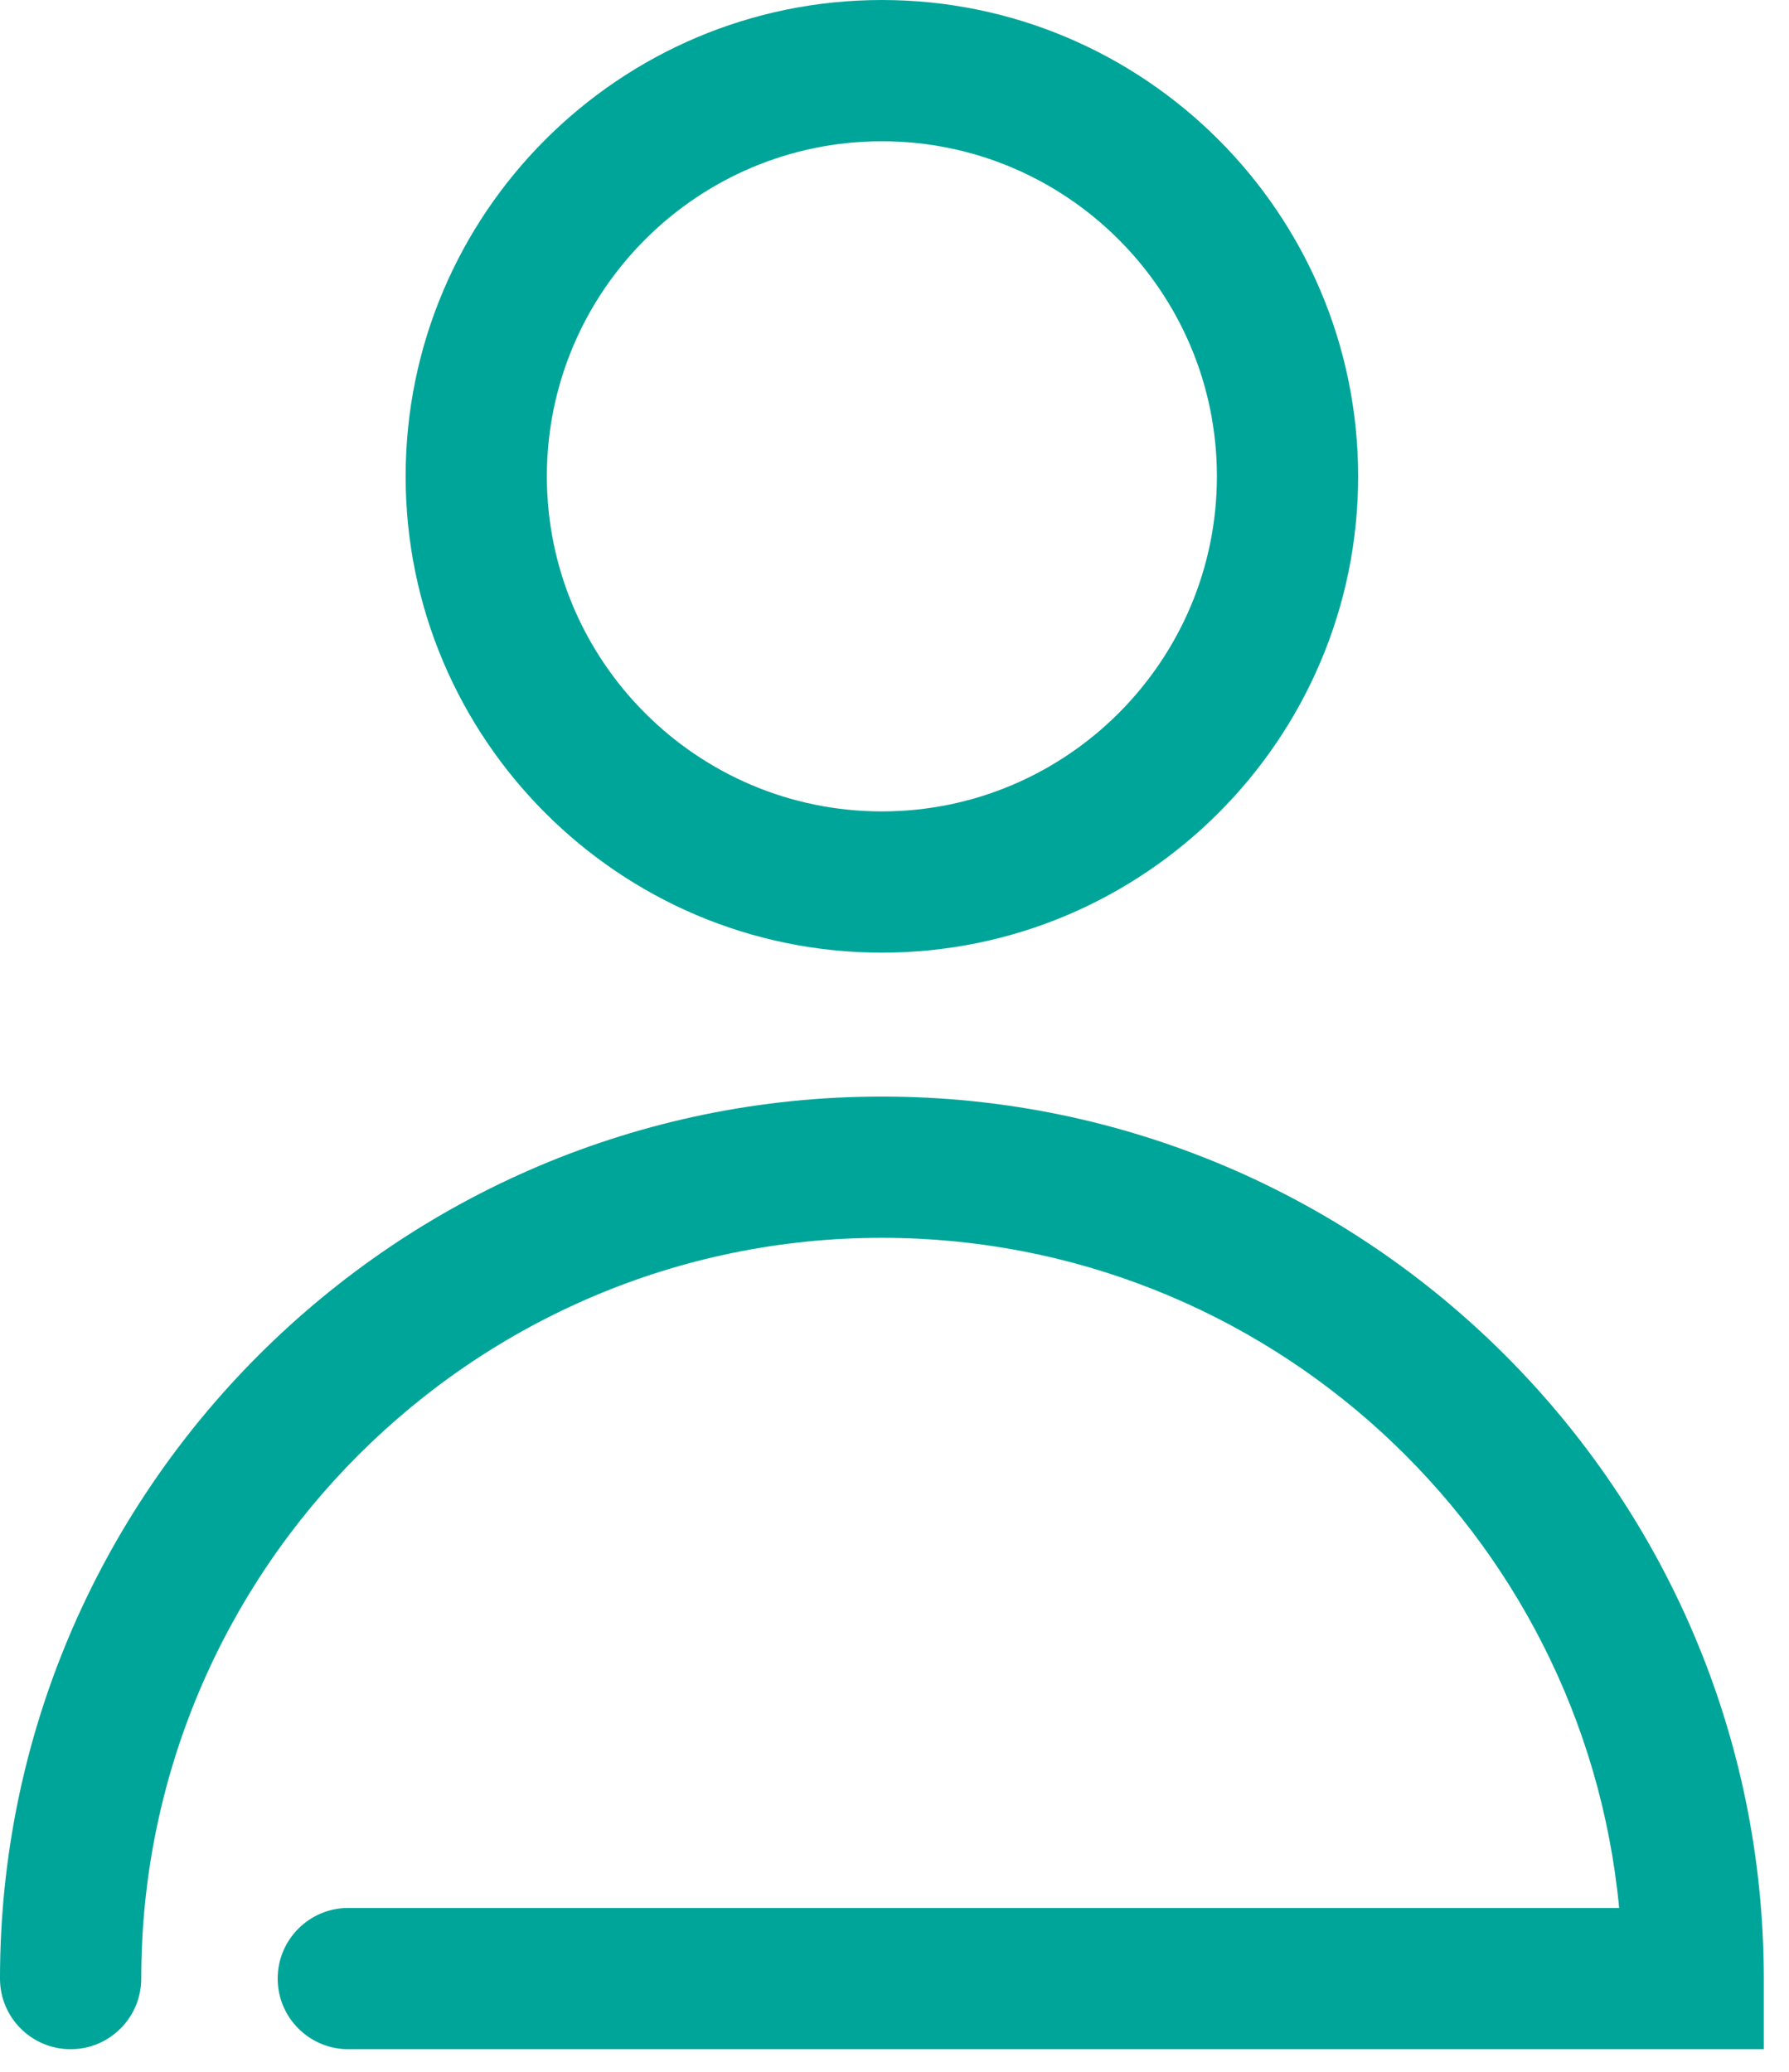
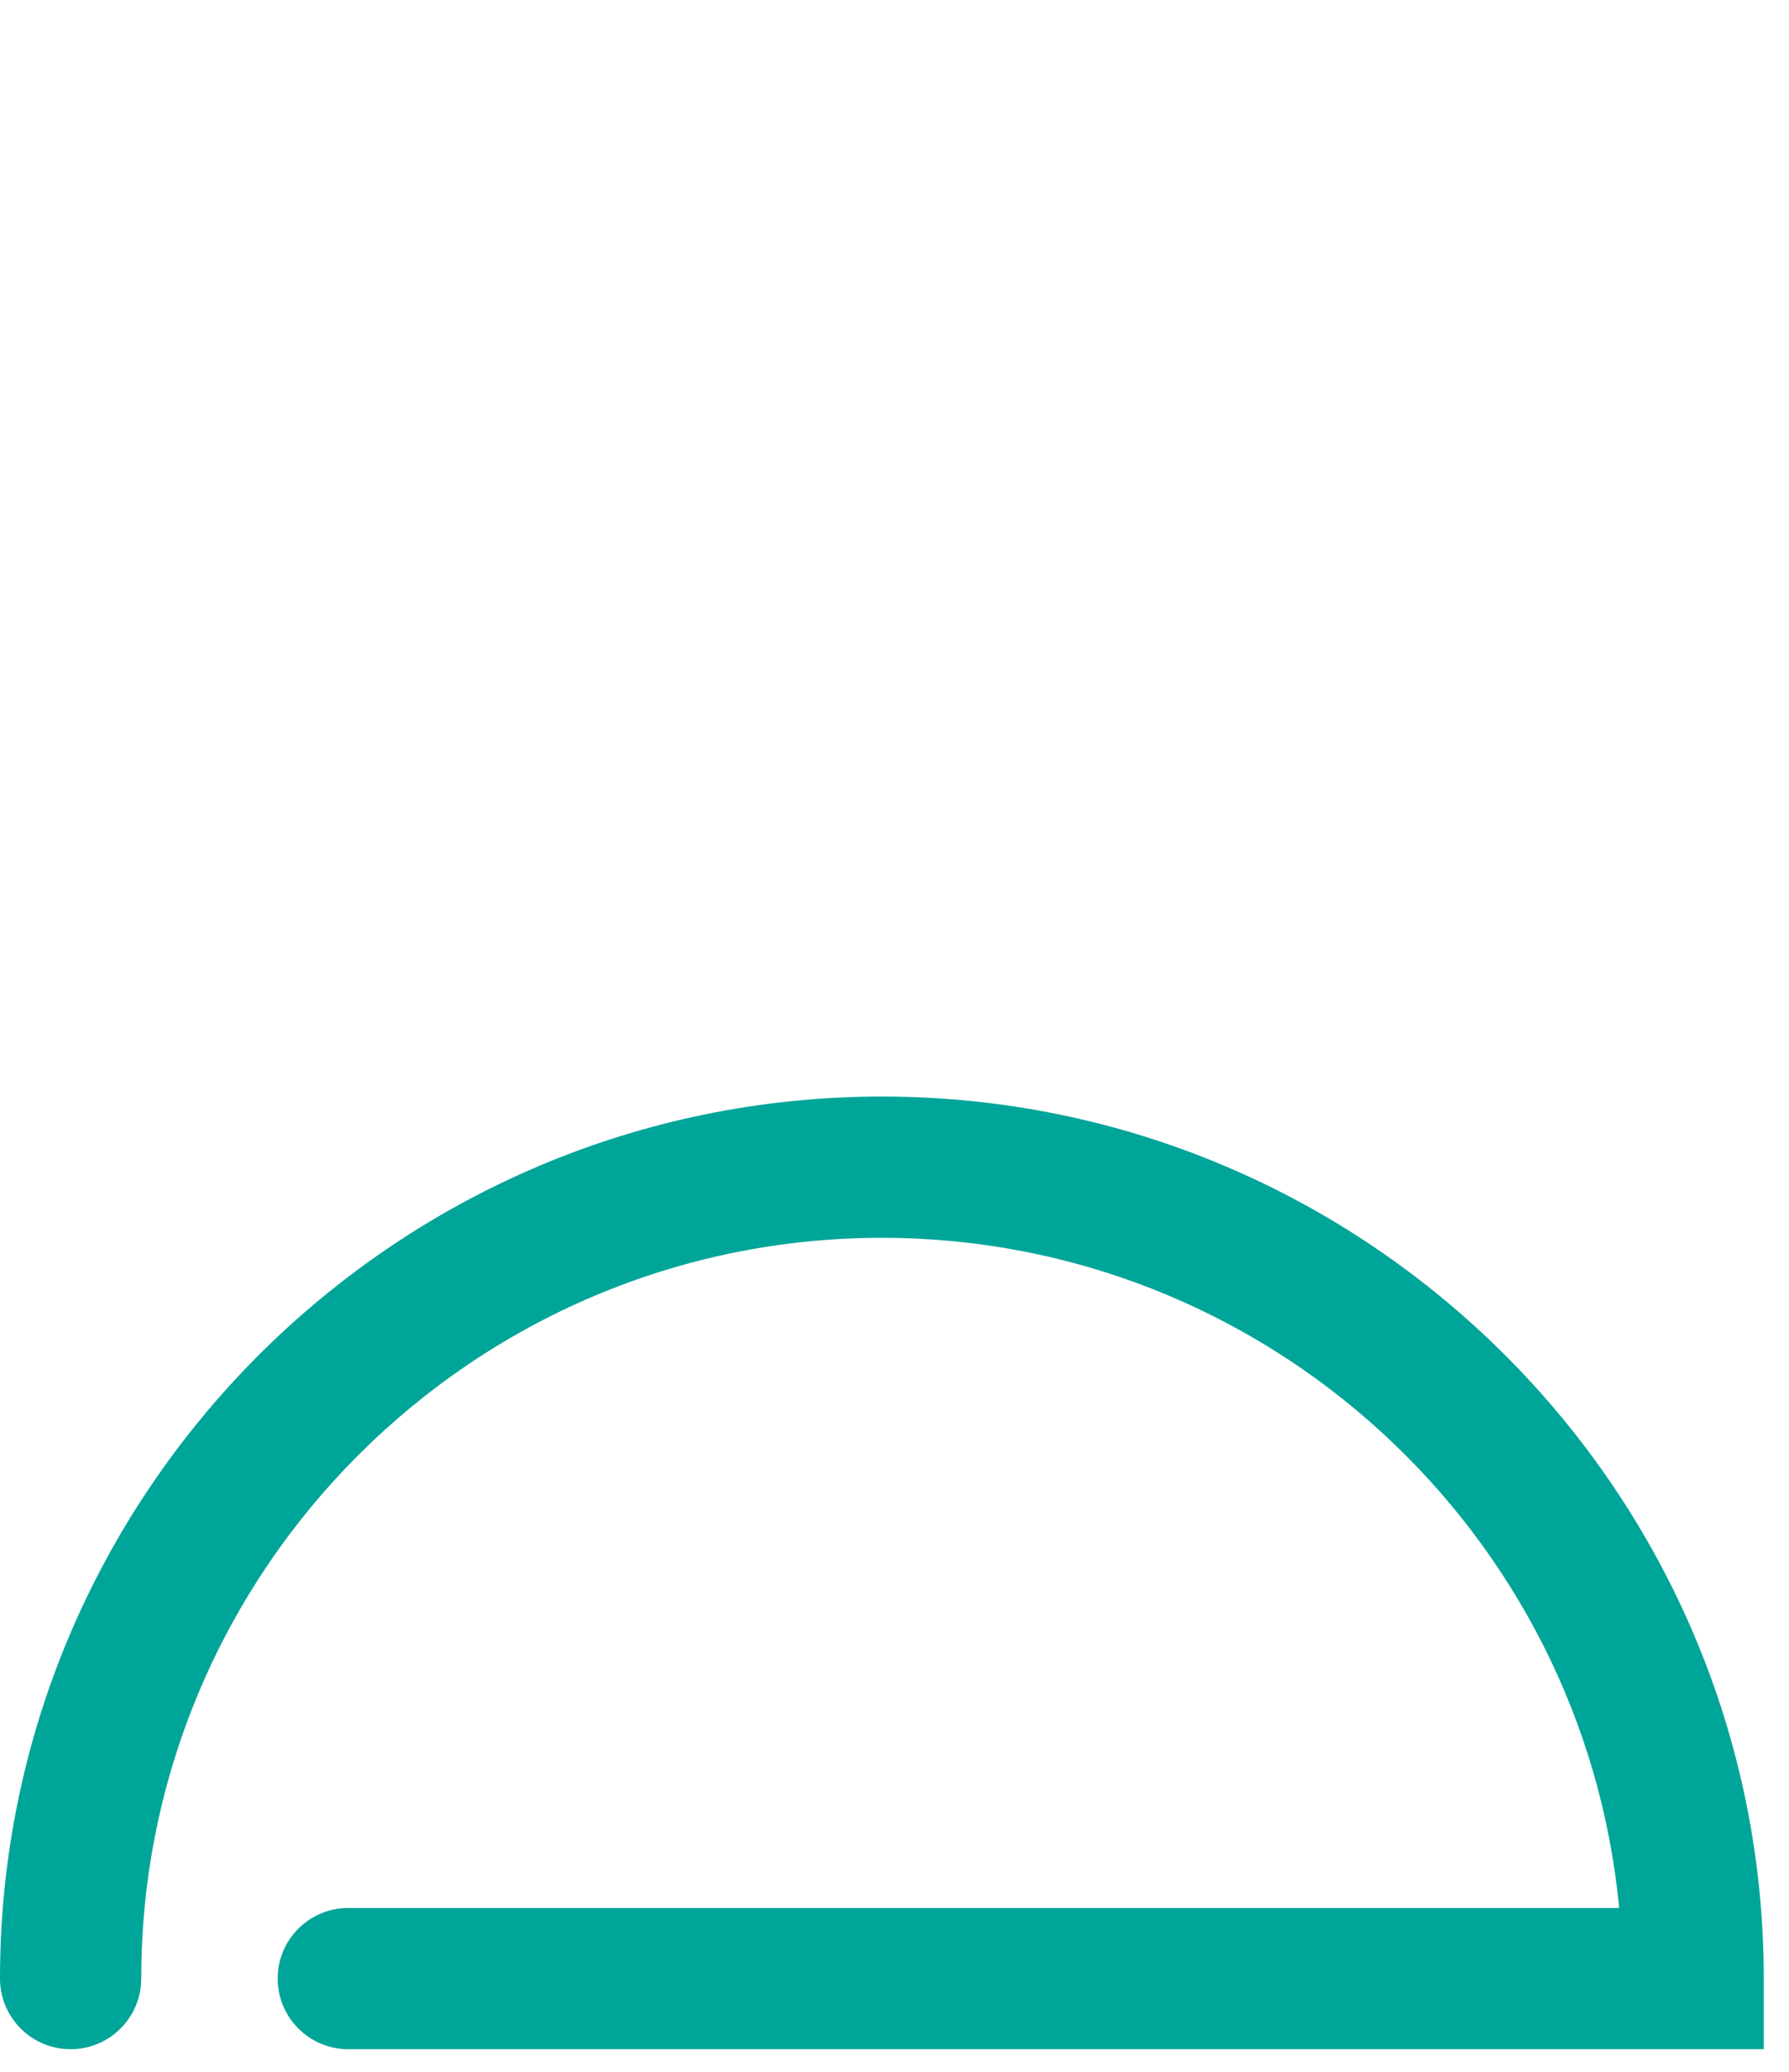
<svg xmlns="http://www.w3.org/2000/svg" width="19px" height="22px" viewBox="0 0 19 22" version="1.1">
  <title>E26371A6-002E-437A-9213-373728CAB112</title>
  <desc>Created with sketchtool.</desc>
  <defs />
  <g id="Symbols" stroke="none" stroke-width="1" fill="none" fill-rule="evenodd">
    <g id="header" transform="translate(-1117, -19)" fill="#00a599">
      <g id="ic_user" transform="translate(1117, 19)">
-         <path d="M9.366,1.5 C7.404,1.5 5.808,3.096 5.808,5.058 C5.808,7.02 7.404,8.616 9.366,8.616 C11.328,8.616 12.924,7.02 12.924,5.058 C12.924,3.096 11.328,1.5 9.366,1.5 M9.366,10.116 C6.577,10.116 4.308,7.847 4.308,5.058 C4.308,2.269 6.577,0 9.366,0 C12.155,0 14.424,2.269 14.424,5.058 C14.424,7.847 12.155,10.116 9.366,10.116" id="Fill-1" />
        <path d="M18.732,21.76 L3.699,21.76 C3.285,21.76 2.949,21.424 2.949,21.01 C2.949,20.596 3.285,20.26 3.699,20.26 L17.196,20.26 C16.818,16.273 13.451,13.144 9.366,13.144 C5.029,13.144 1.5,16.672 1.5,21.01 C1.5,21.424 1.164,21.76 0.75,21.76 C0.336,21.76 -9.99999975e-05,21.424 -9.99999975e-05,21.01 C-9.99999975e-05,15.846 4.202,11.644 9.366,11.644 C14.53,11.644 18.732,15.846 18.732,21.01 L18.732,21.76 Z" id="Fill-3" />
      </g>
    </g>
  </g>
</svg>